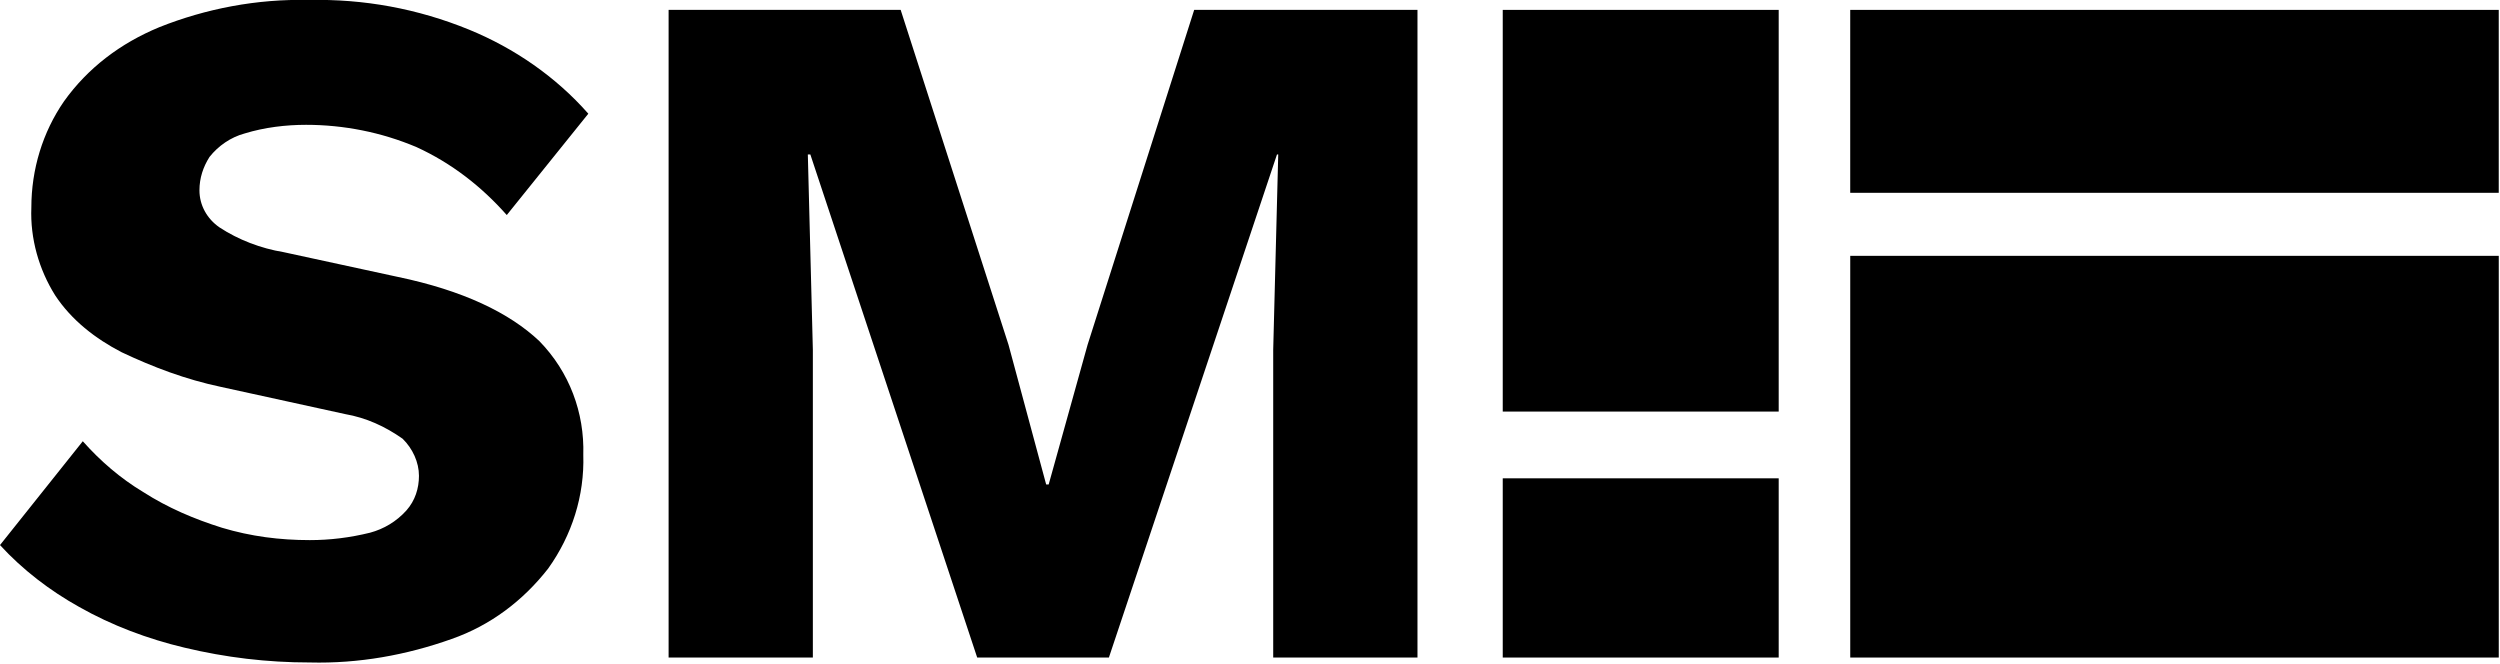
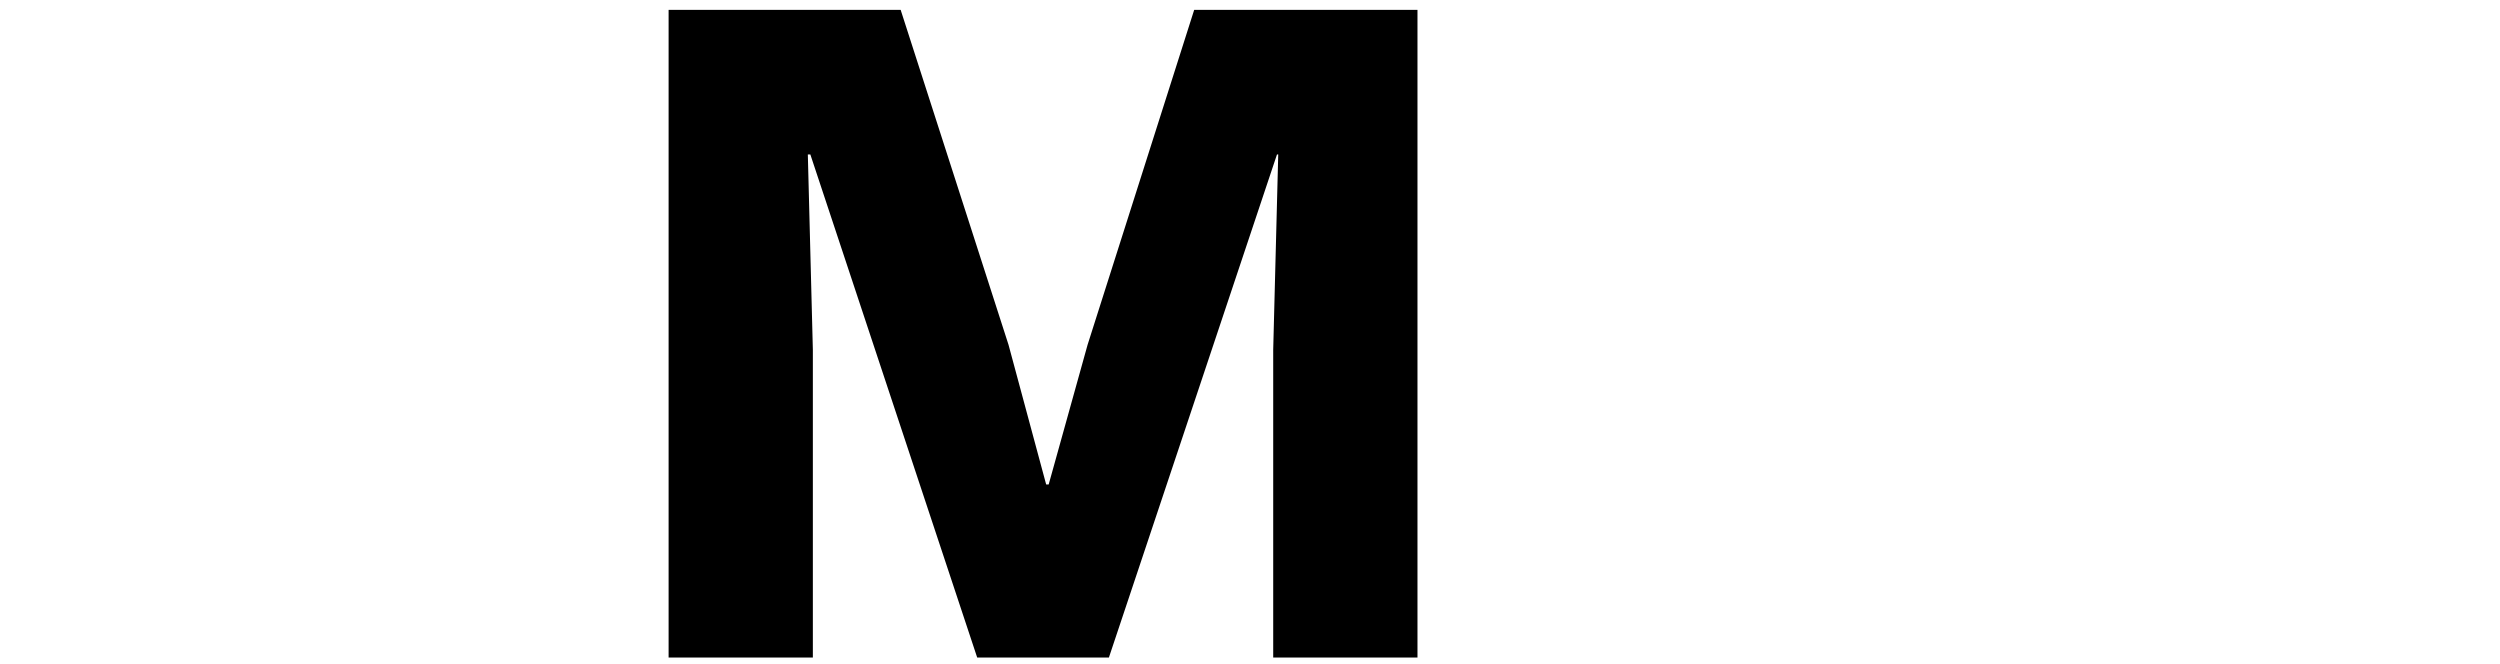
<svg xmlns="http://www.w3.org/2000/svg" width="113" height="30" viewBox="0 0 113 30" fill="none">
  <g clip-path="url(#clip0_383_3651)">
-     <path d="M112.943 0.447H83.63V8.715H112.943V0.447Z" fill="#000000" />
-     <path d="M112.944 11.564H83.631V29.721H112.944V11.564Z" fill="#000000" />
-     <path d="M80.397 0.447H67.924V18.603H80.397V0.447Z" fill="#000000" />
-     <path d="M80.397 21.62H67.924V29.721H80.397V21.62Z" fill="#000000" />
    <path d="M49.158 15.587L47.4 21.899H47.287L45.586 15.587L40.71 0.447H30.221V29.721H36.741V15.81L36.514 6.983H36.628L44.169 29.721H50.122L57.719 6.983H57.776L57.549 15.81V29.721H64.07V0.447H53.977L49.158 15.587Z" fill="#000000" />
-     <path d="M11.056 6.033C11.963 5.754 12.927 5.642 13.834 5.642C15.535 5.642 17.236 5.977 18.824 6.648C20.411 7.374 21.772 8.436 22.906 9.72L26.592 5.139C25.117 3.463 23.246 2.179 21.205 1.341C18.881 0.391 16.442 -0.056 13.948 -0C11.623 -0.056 9.299 0.391 7.201 1.229C5.443 1.955 3.969 3.072 2.892 4.581C1.928 5.977 1.417 7.653 1.417 9.385C1.361 10.782 1.758 12.179 2.495 13.352C3.232 14.469 4.309 15.307 5.5 15.922C6.917 16.592 8.391 17.151 9.979 17.486L15.592 18.715C16.556 18.883 17.406 19.273 18.2 19.832C18.654 20.279 18.937 20.894 18.937 21.508C18.937 22.067 18.767 22.625 18.37 23.072C17.917 23.575 17.35 23.91 16.726 24.078C15.819 24.302 14.912 24.413 14.005 24.413C12.644 24.413 11.34 24.246 10.036 23.855C8.788 23.463 7.598 22.961 6.464 22.234C5.443 21.62 4.536 20.838 3.742 19.944L0 24.637C1.021 25.754 2.268 26.704 3.572 27.43C5.046 28.268 6.69 28.883 8.335 29.273C10.206 29.721 12.077 29.944 14.005 29.944C16.216 30 18.37 29.609 20.411 28.883C22.169 28.268 23.643 27.151 24.777 25.698C25.855 24.19 26.422 22.402 26.365 20.558C26.422 18.659 25.741 16.815 24.38 15.419C23.02 14.134 20.922 13.128 17.973 12.514L12.814 11.396C11.793 11.229 10.773 10.838 9.922 10.279C9.355 9.888 9.015 9.274 9.015 8.603C9.015 8.044 9.185 7.542 9.469 7.095C9.866 6.592 10.432 6.201 11.056 6.033Z" fill="#000000" />
  </g>
  <defs>
    <clipPath id="clip0_383_3651">
      <rect width="113" height="30" fill="white" />
    </clipPath>
  </defs>
</svg>